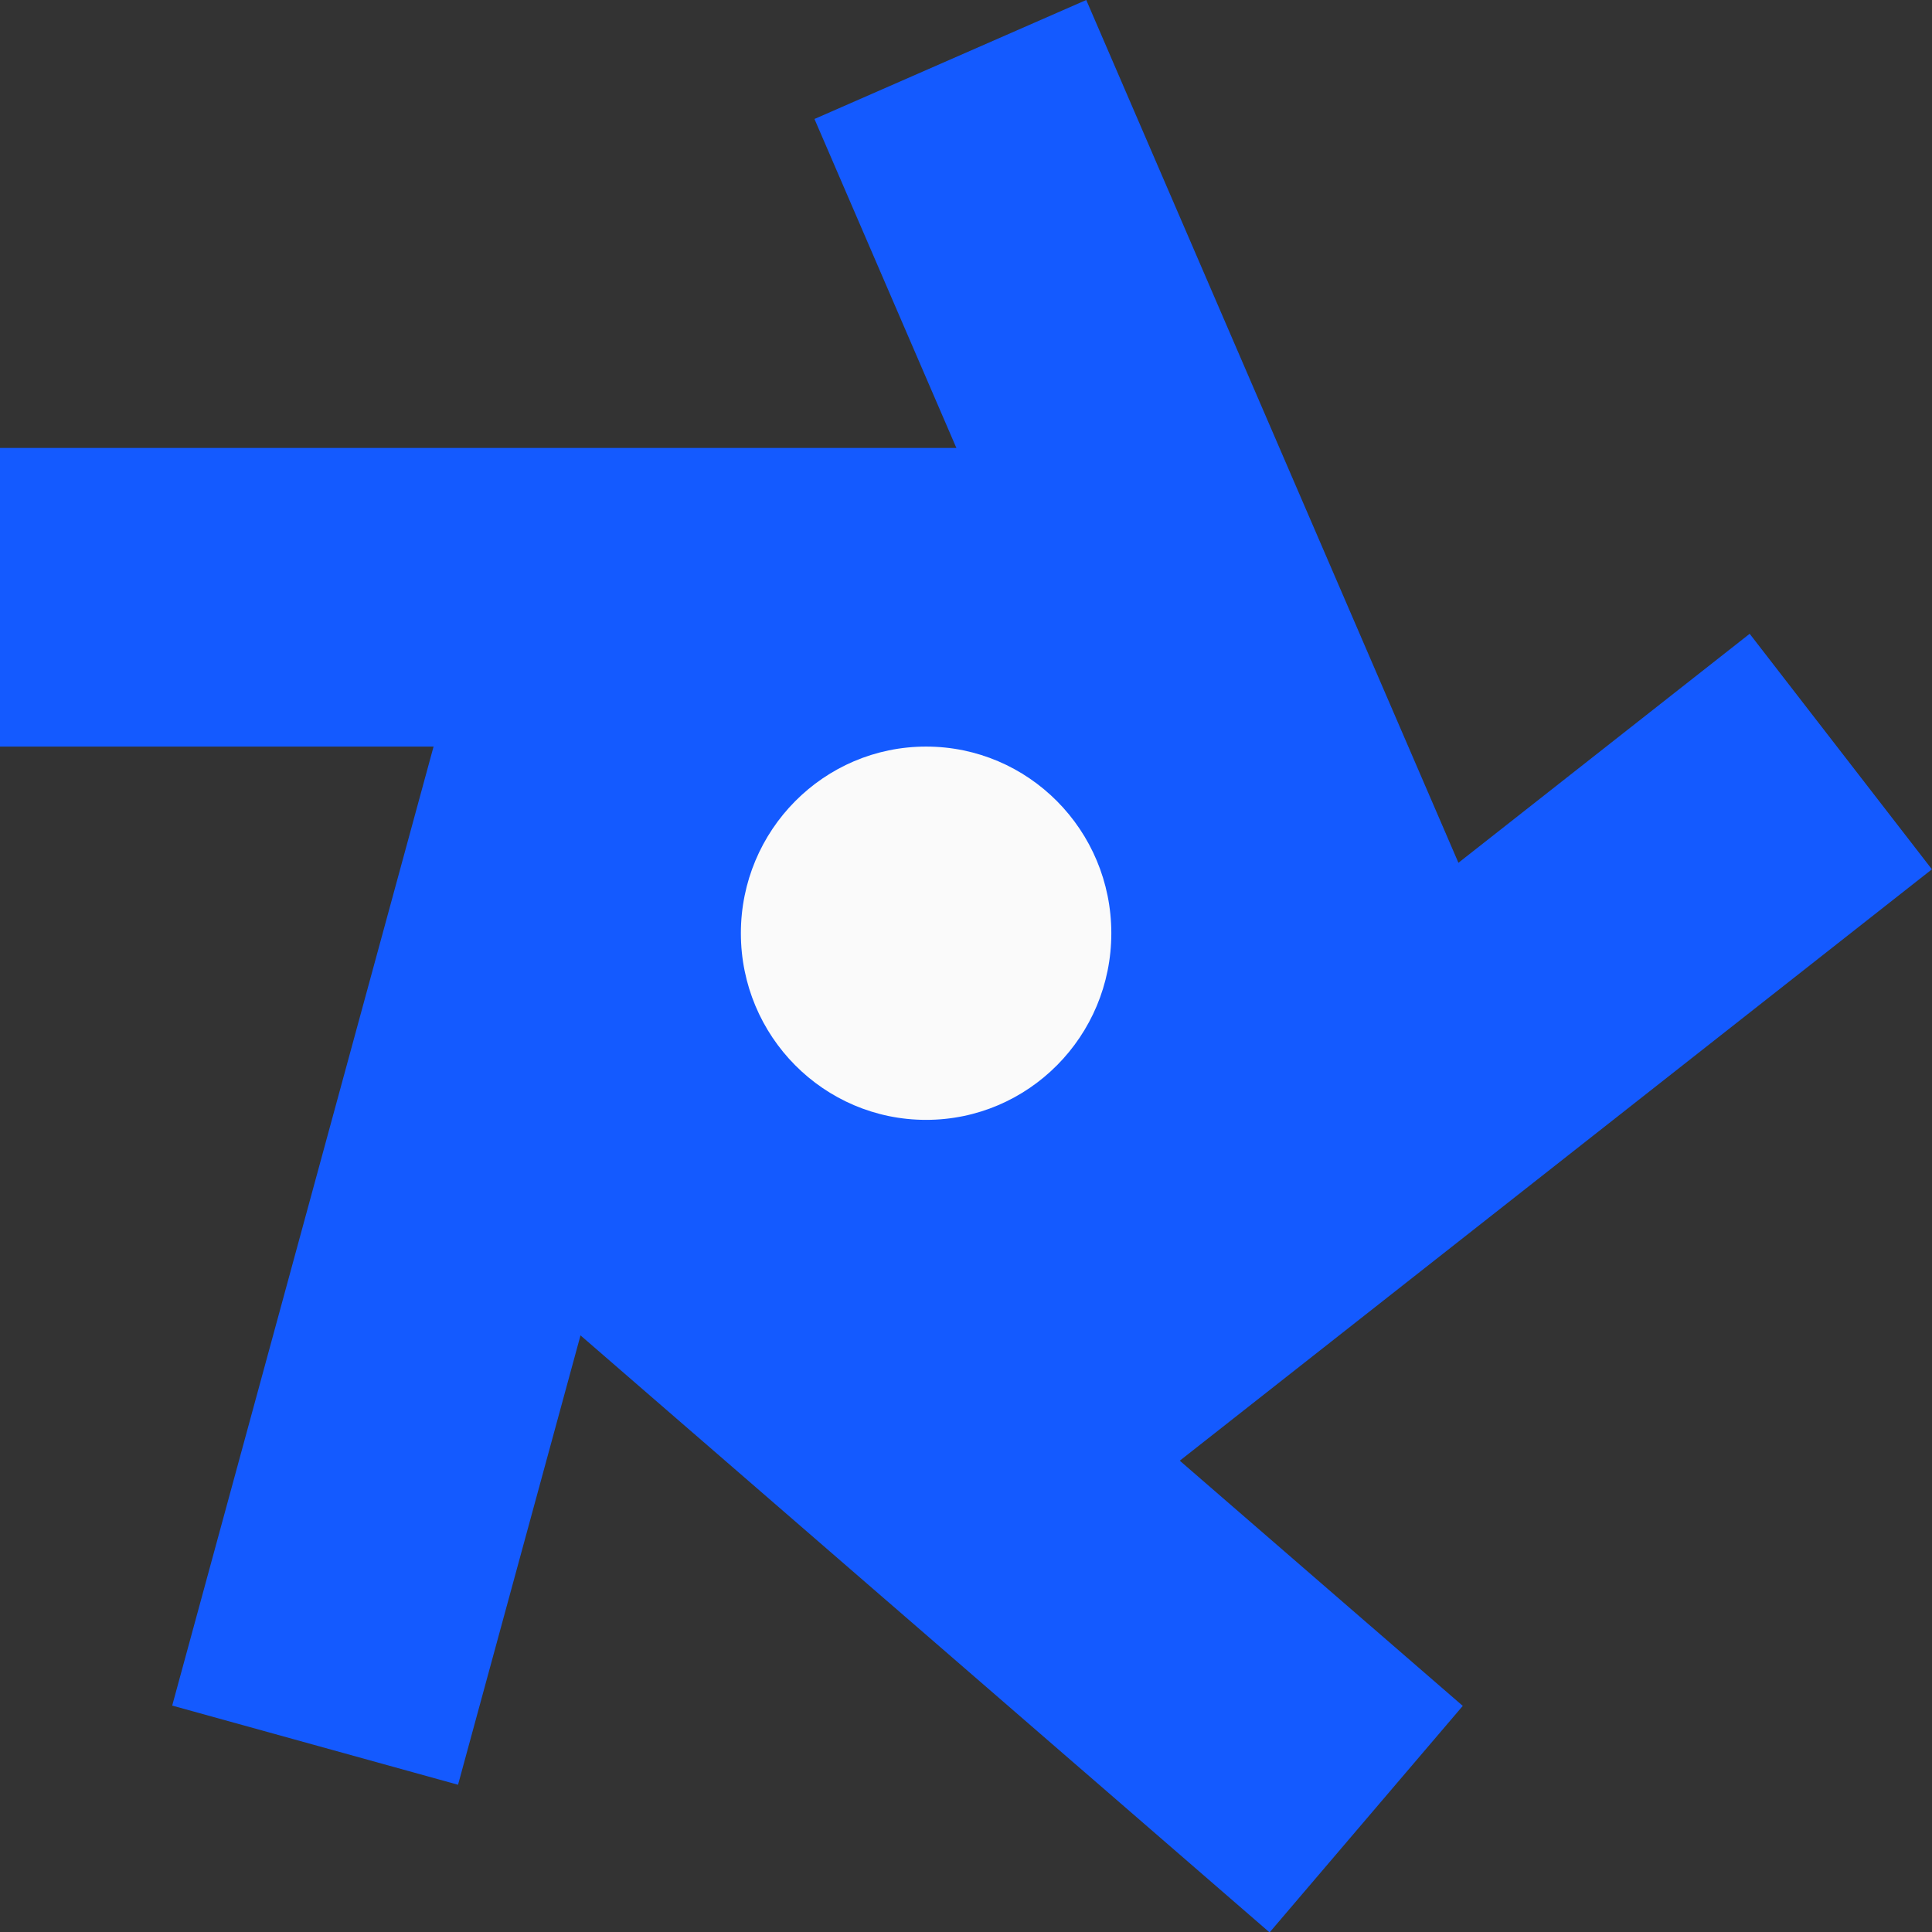
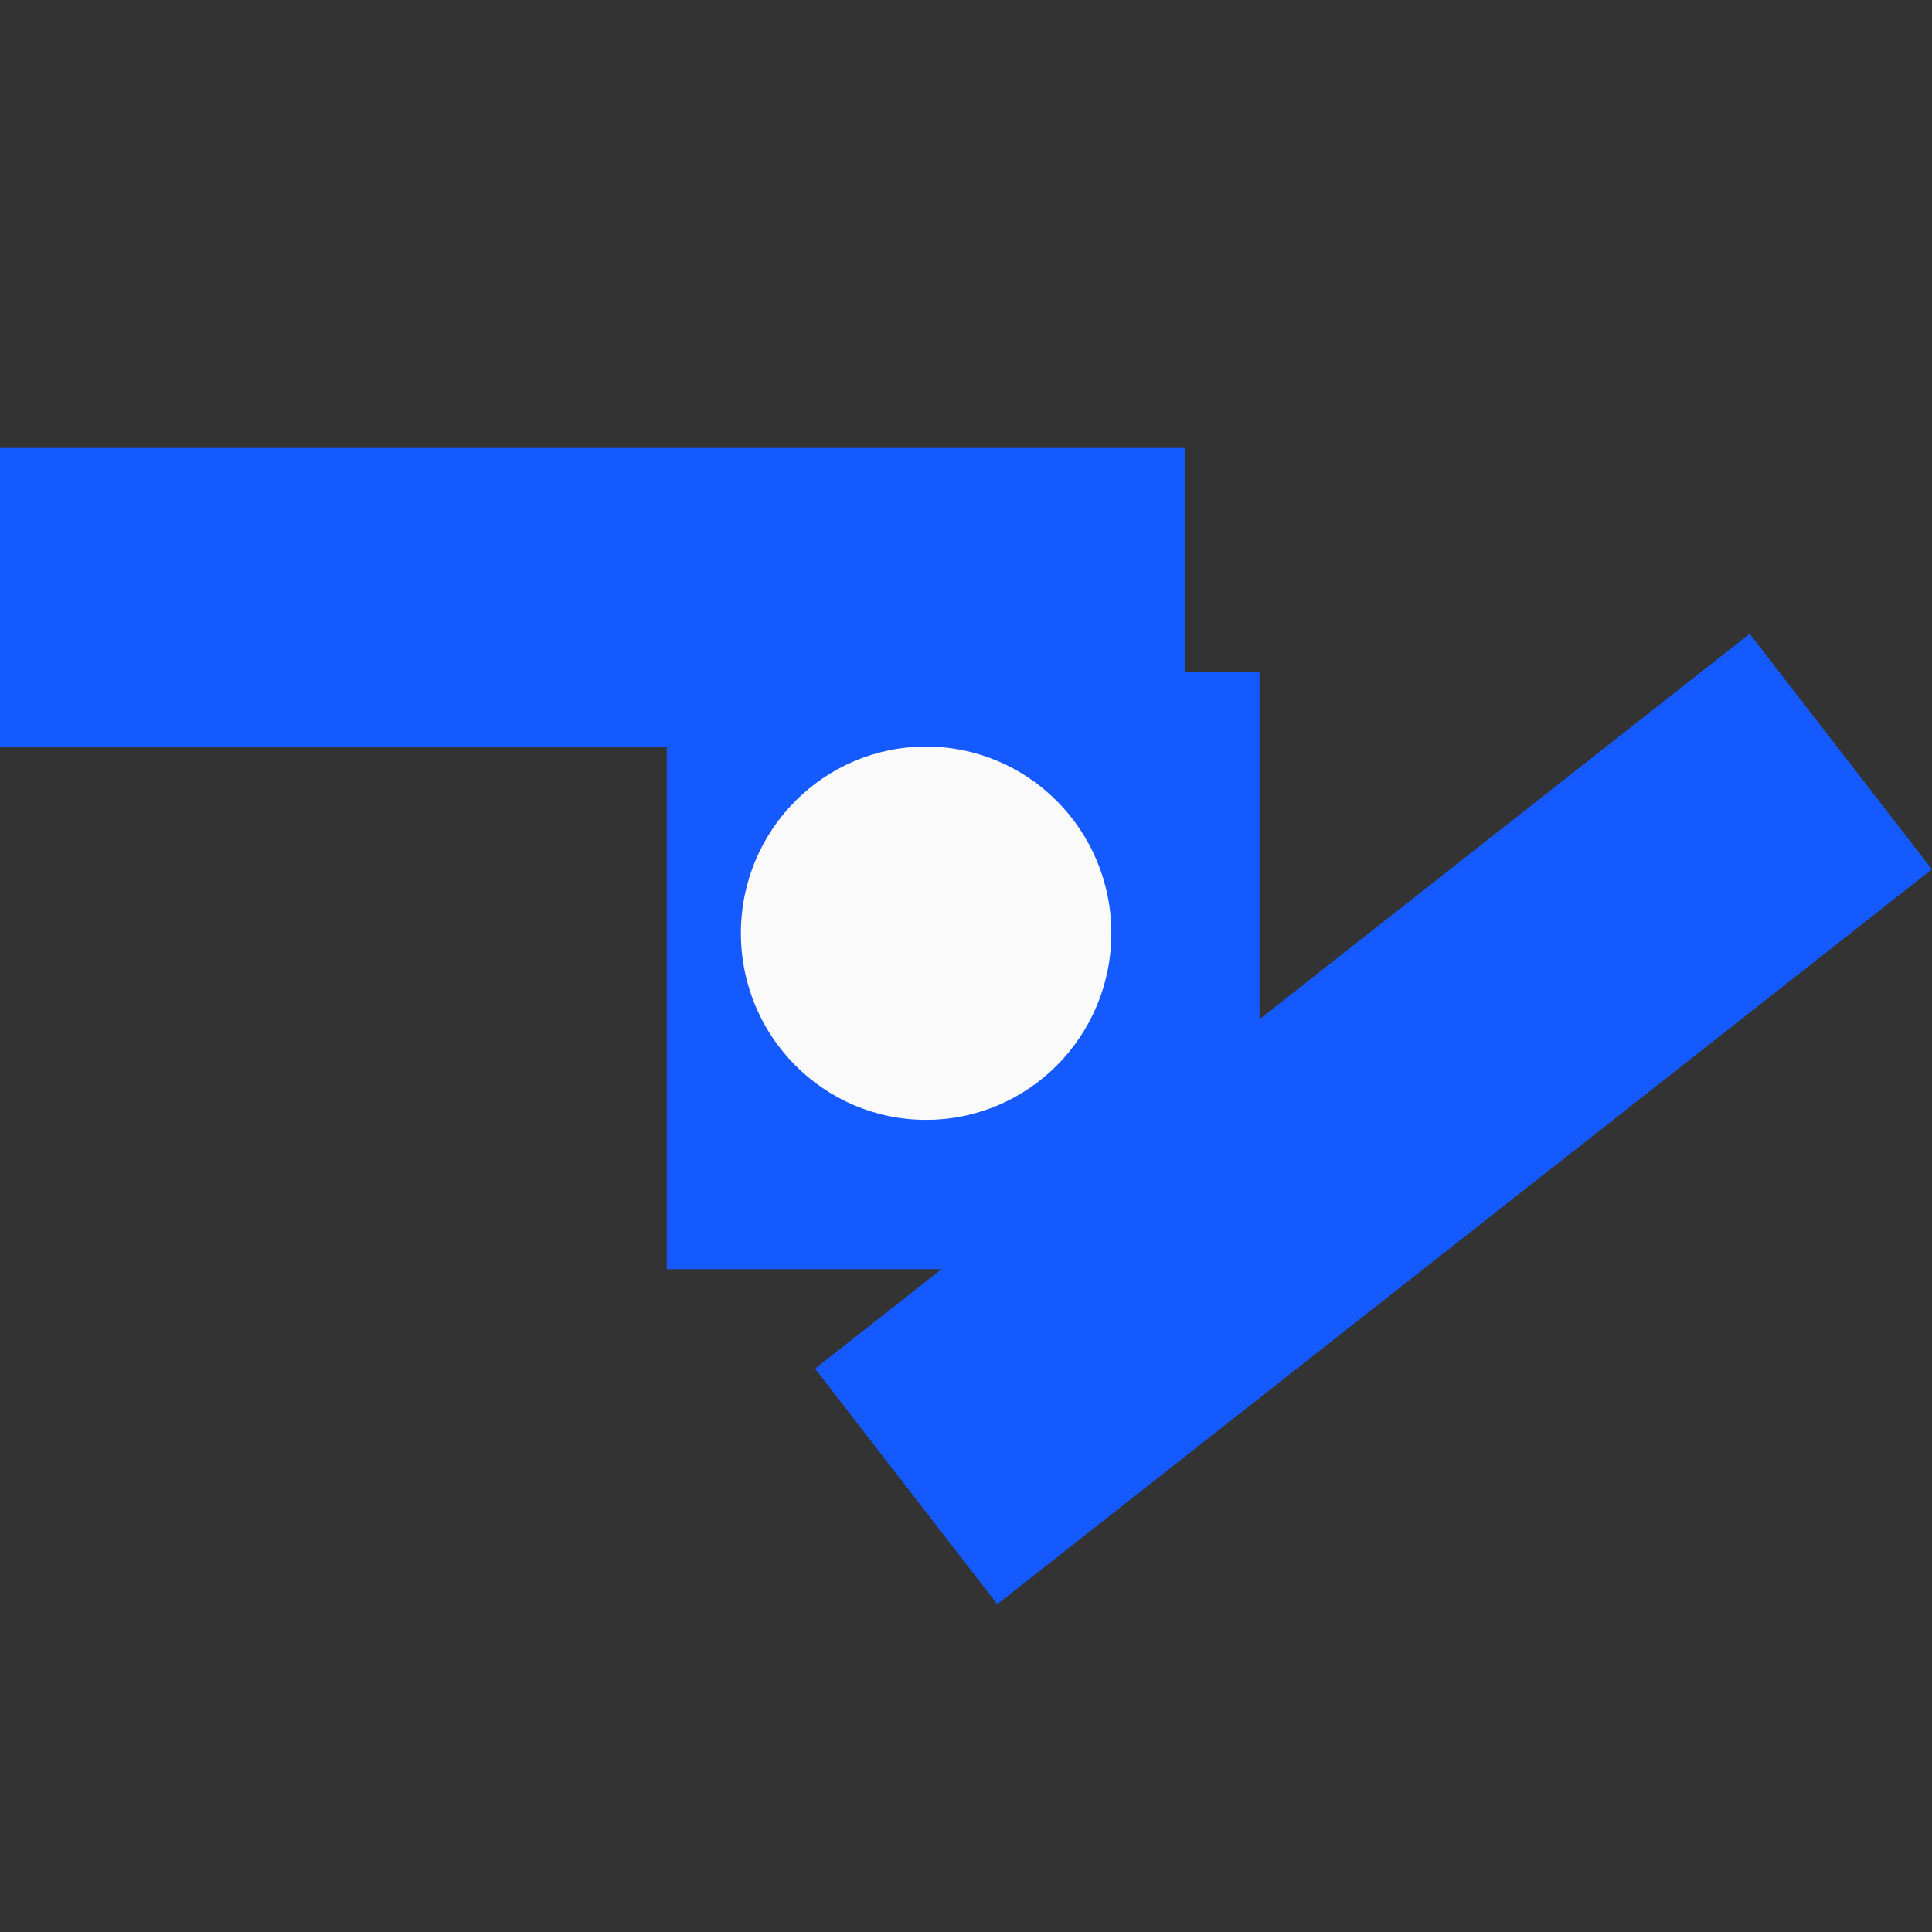
<svg xmlns="http://www.w3.org/2000/svg" fill="none" height="256" viewBox="0 0 256 256" width="256">
  <rect x="0" y="0" width="256" height="256" fill="#333333" stroke="none" />
  <rect fill="#145AFF" height="39.57" width="157.072" y="59.355" />
-   <rect fill="#145AFF" height="39.316" transform="matrix(0.396 0.918 -0.916 0.401 143.934 0)" width="158.097" />
-   <rect fill="#145AFF" height="39.289" transform="matrix(0.263 -0.965 -0.964 -0.267 60.692 236.489)" width="158.224" />
-   <rect fill="#145AFF" height="39.442" transform="matrix(0.756 0.655 0.649 -0.761 49.085 152.83)" width="157.595" />
  <rect fill="#145AFF" height="39.456" transform="matrix(-0.786 0.618 0.612 0.791 231.841 83.98)" width="157.564" />
  <rect fill="#145AFF" height="79.14" width="78.536" x="88.353" y="89.033" />
  <ellipse cx="122.713" cy="123.657" fill="#FAFAFA" rx="24.543" ry="24.731" />
</svg>